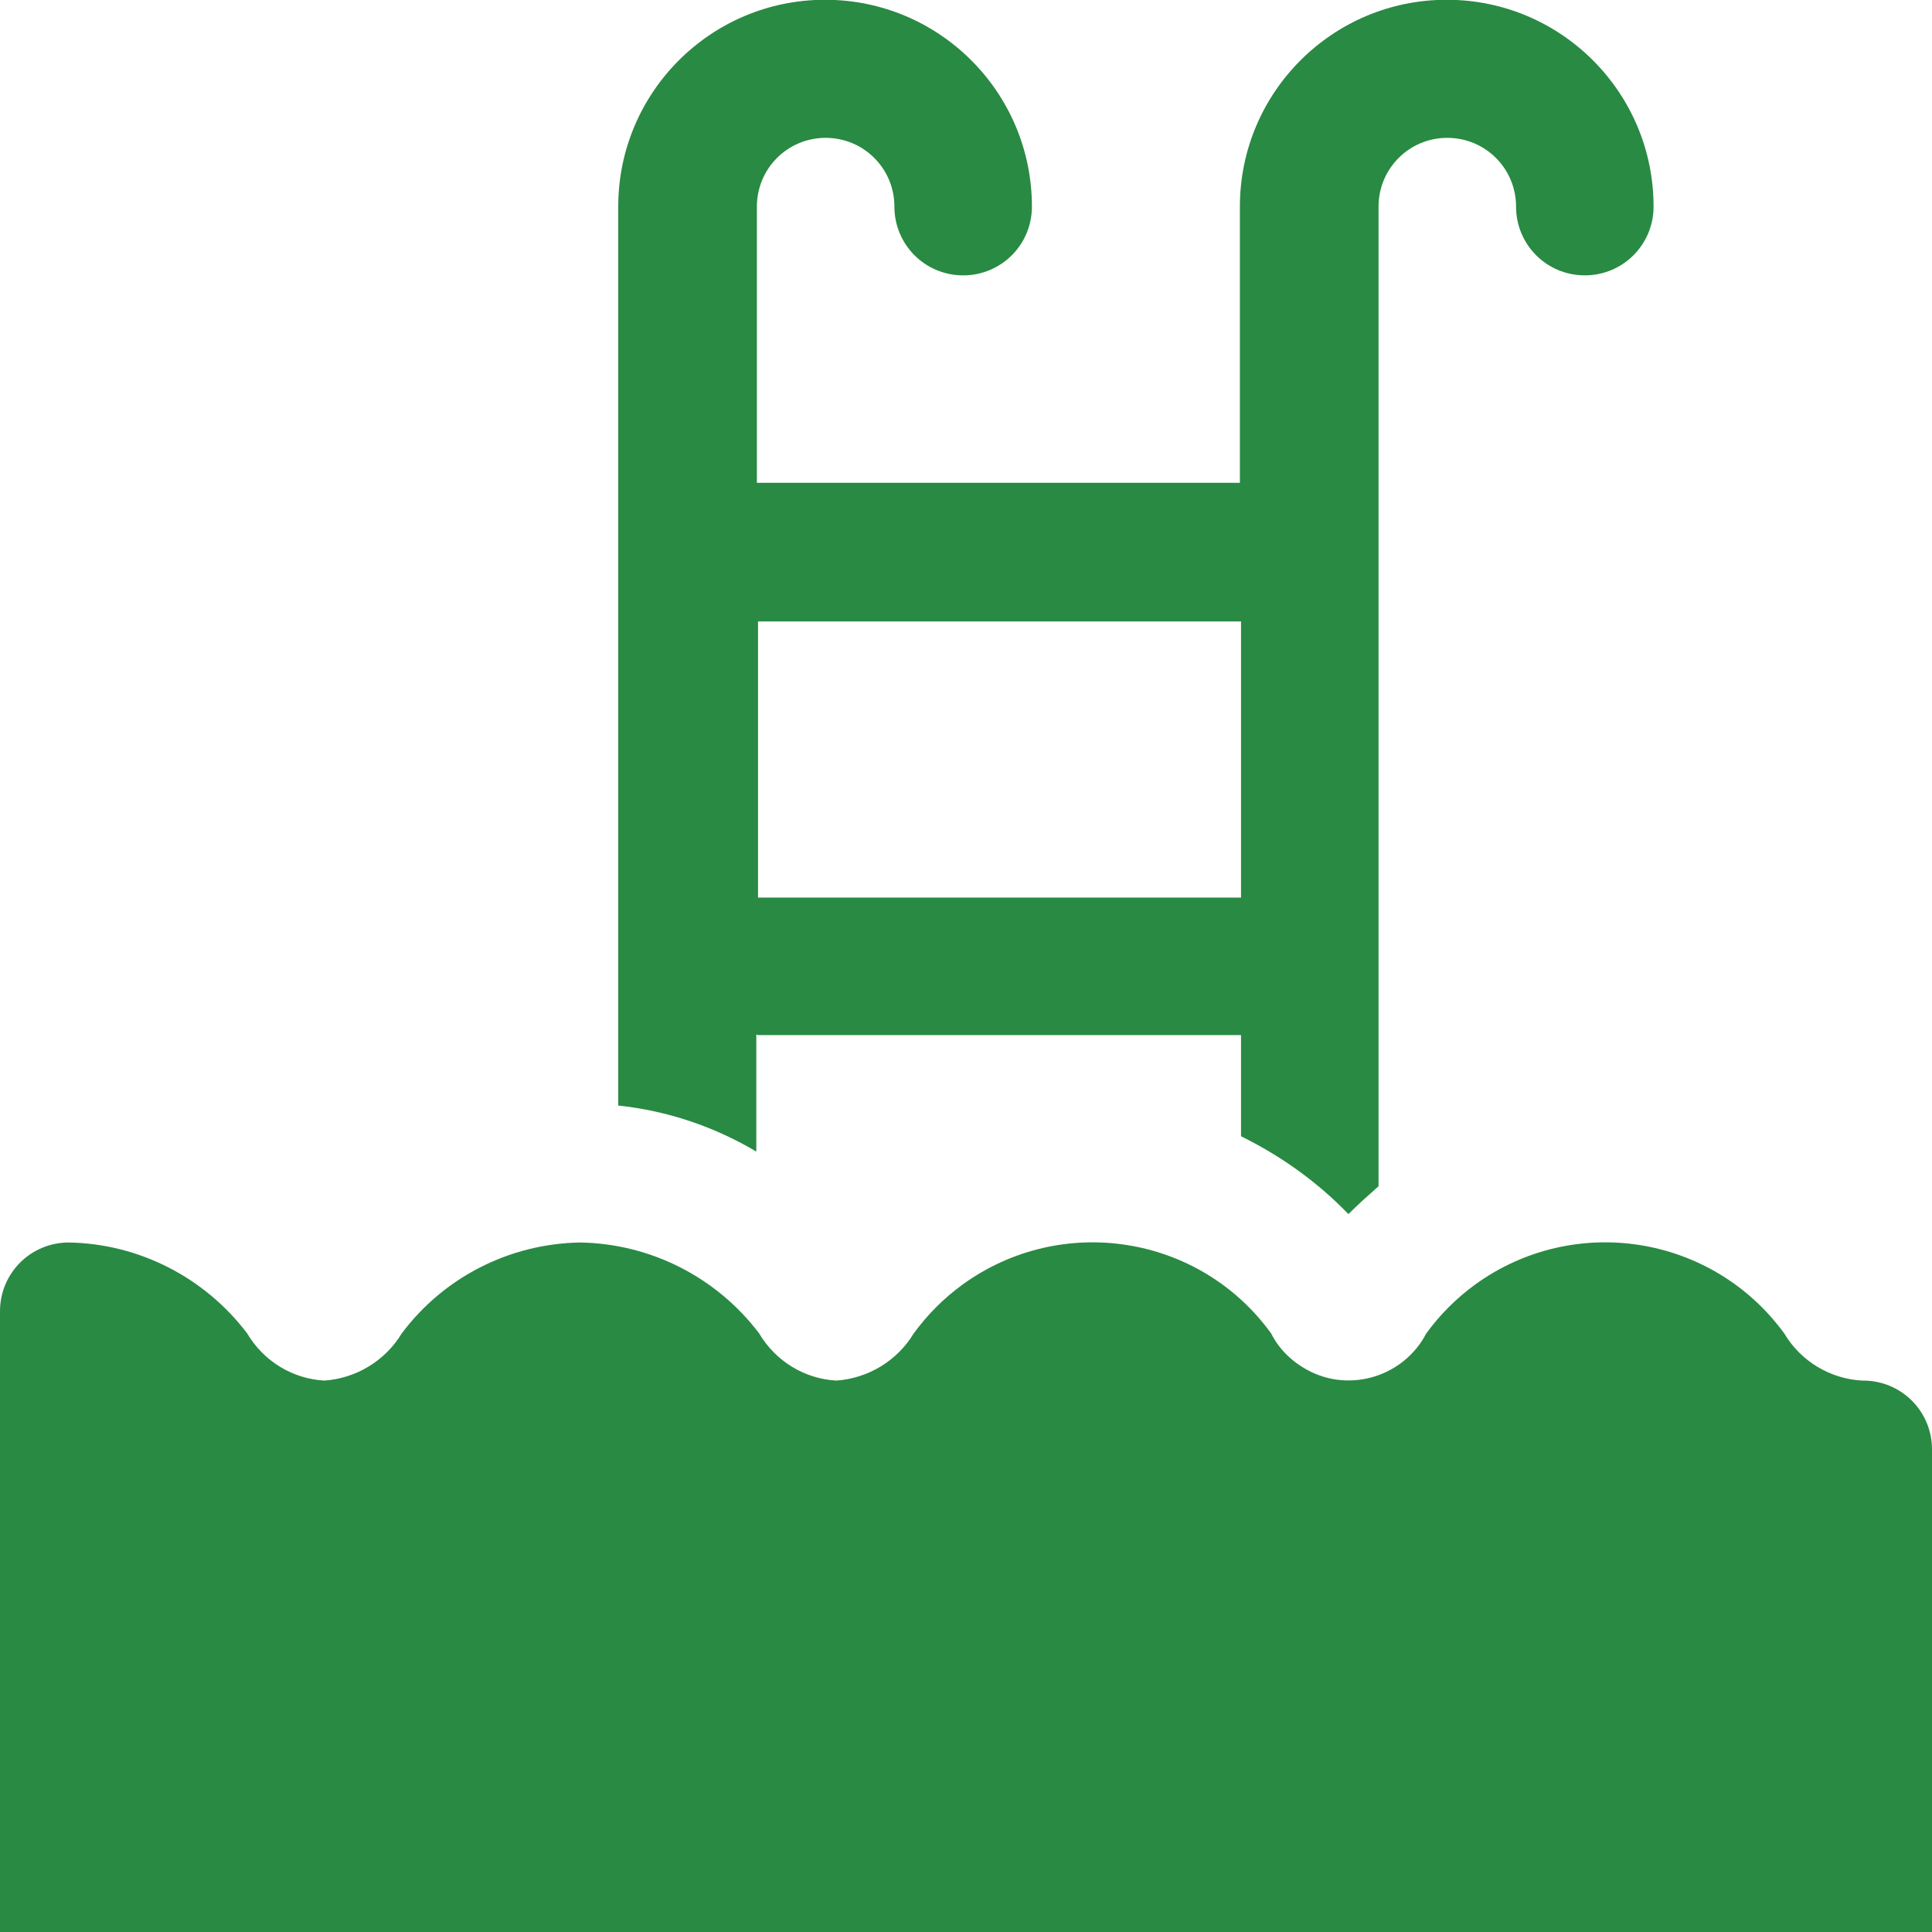
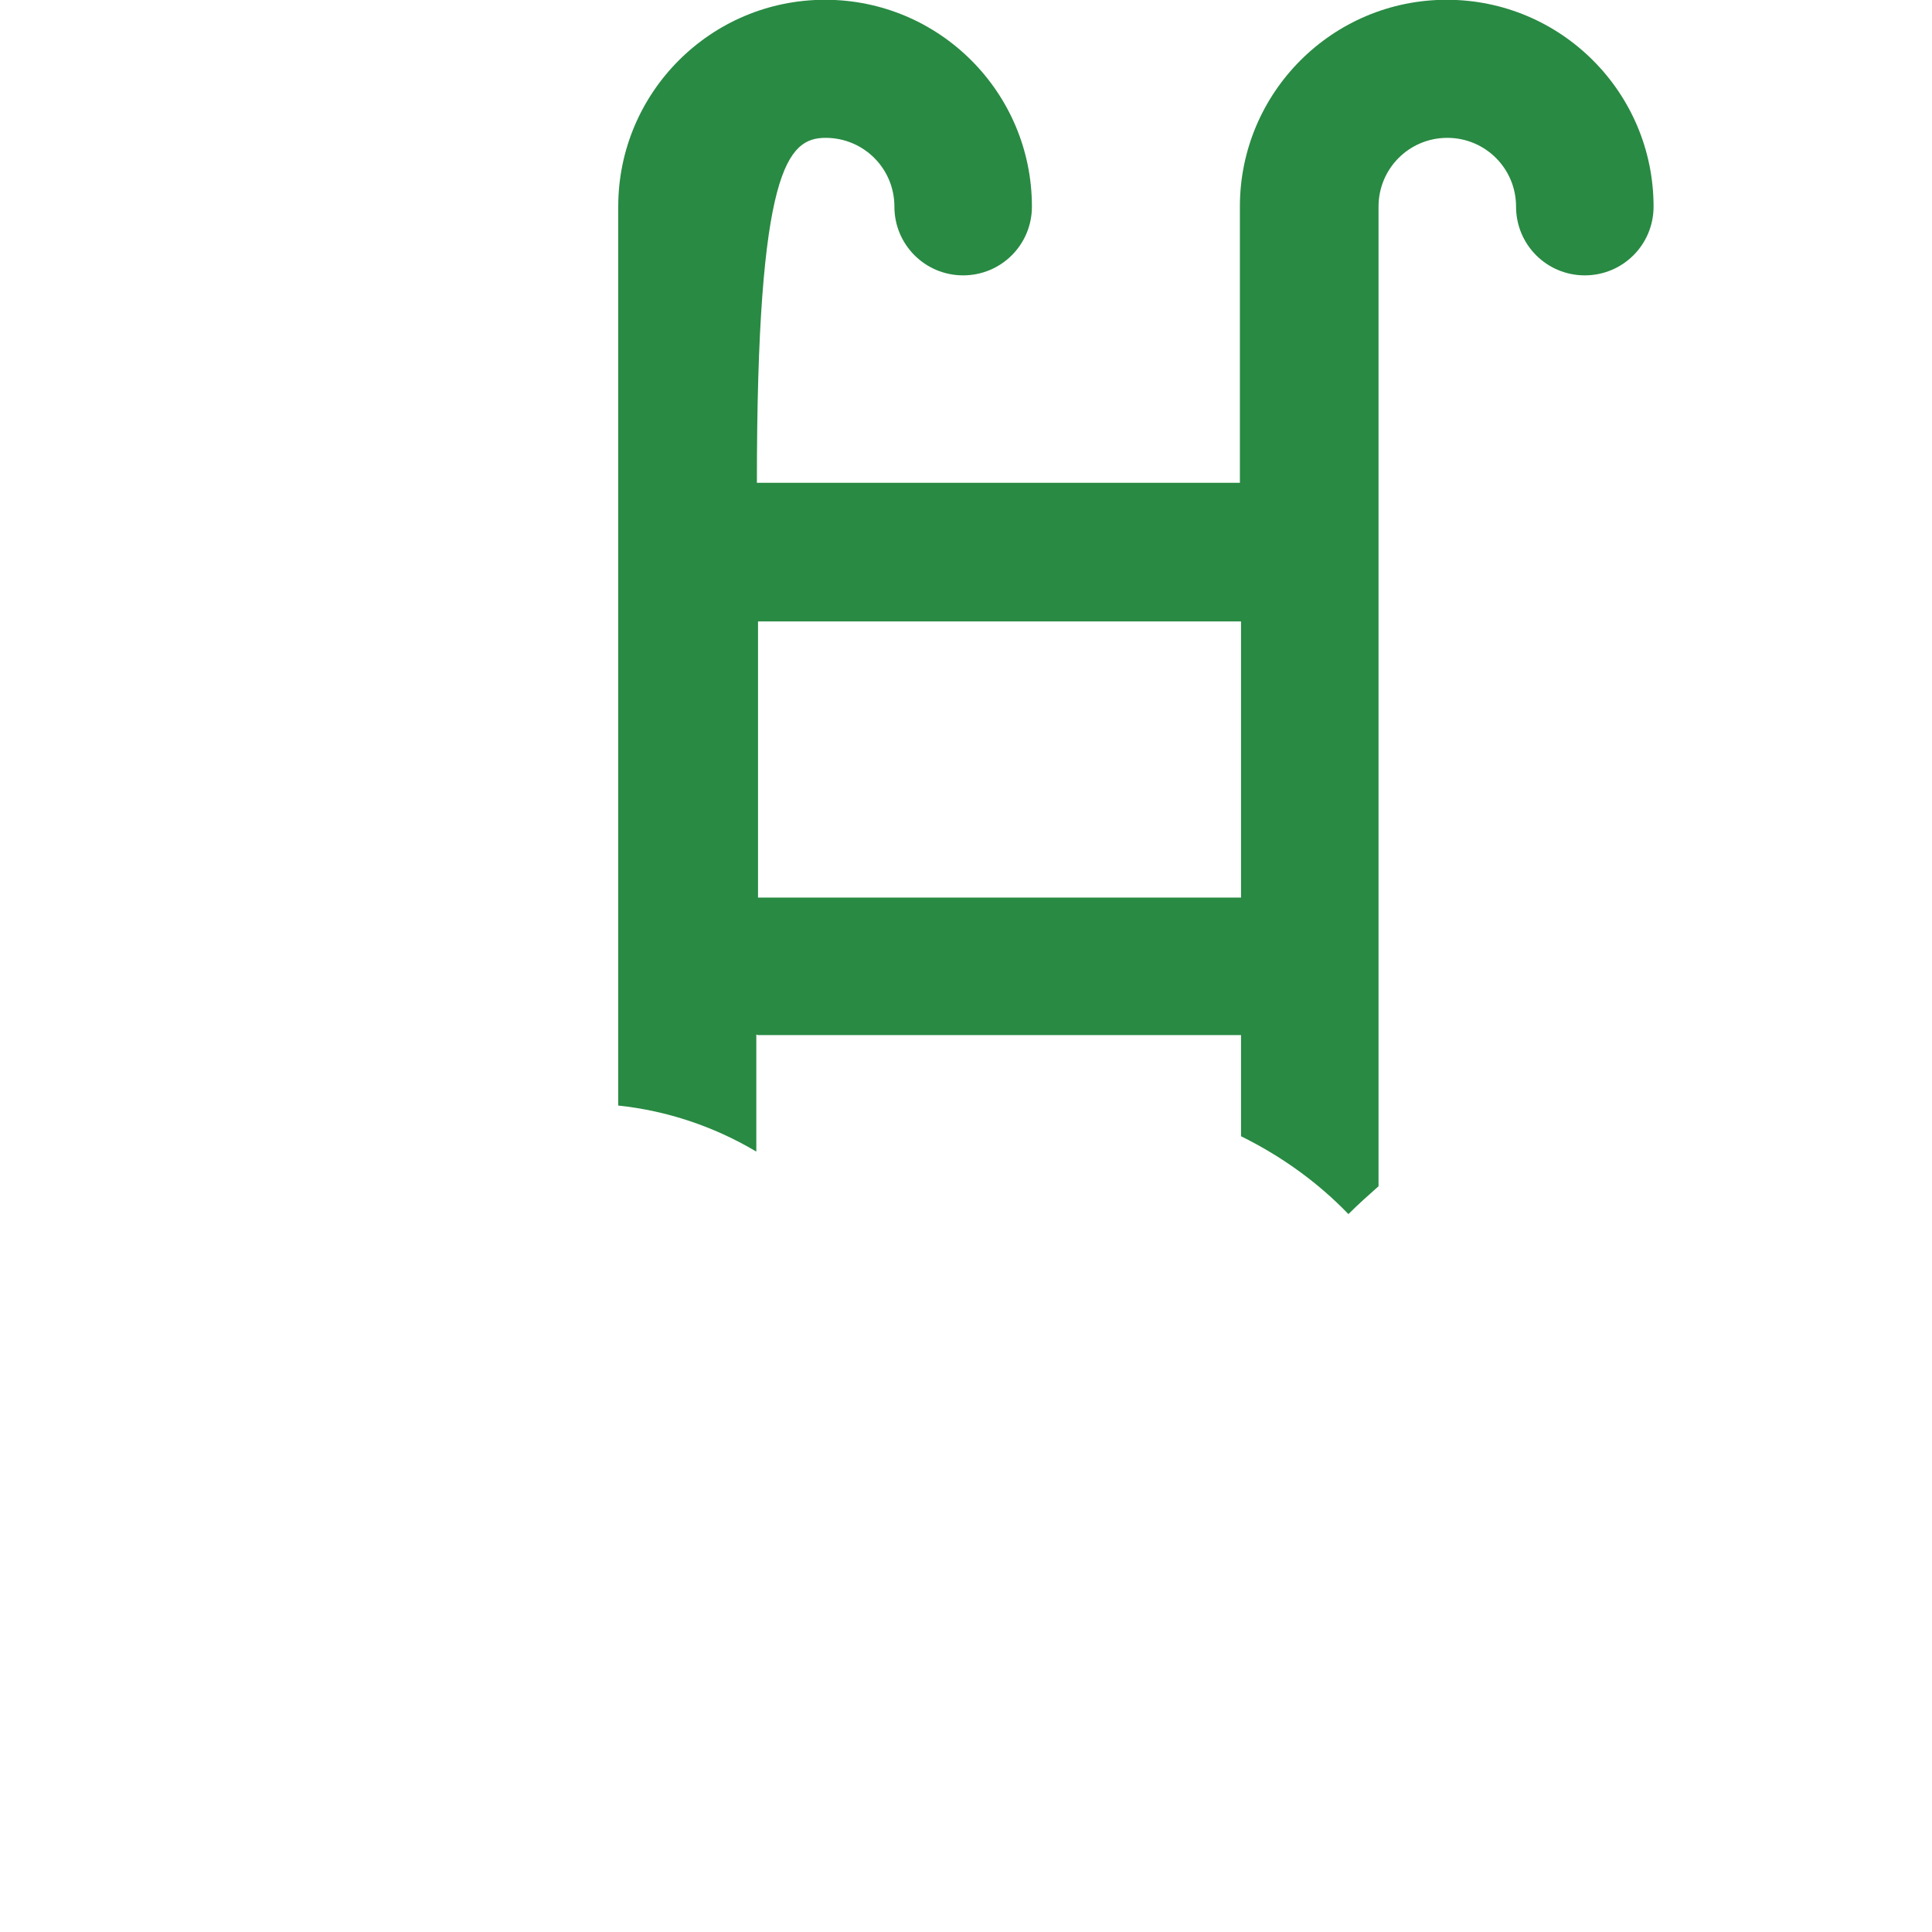
<svg xmlns="http://www.w3.org/2000/svg" width="34" height="34" viewBox="0 0 34 34" fill="none">
-   <path d="M13.34 18.216H21.84V19.996C22.55 20.346 23.19 20.806 23.73 21.366C23.9 21.196 24.08 21.036 24.26 20.876V3.636C24.26 2.966 24.8 2.426 25.47 2.426C26.14 2.426 26.68 2.966 26.68 3.636C26.68 4.306 27.22 4.846 27.89 4.846C28.56 4.846 29.1 4.306 29.1 3.636C29.1 1.626 27.47 -0.004 25.46 -0.004C23.45 -0.004 21.82 1.626 21.82 3.636V8.496H13.32V3.636C13.32 2.966 13.86 2.426 14.53 2.426C15.2 2.426 15.74 2.966 15.74 3.636C15.74 4.306 16.28 4.846 16.95 4.846C17.62 4.846 18.16 4.306 18.16 3.636C18.16 1.626 16.53 -0.004 14.52 -0.004C12.51 -0.004 10.88 1.626 10.88 3.636V19.456C11.74 19.546 12.57 19.826 13.31 20.266V18.206L13.34 18.216ZM21.84 10.936V15.796H13.34V10.936H21.84Z" fill="#298A43" />
-   <path d="M32.77 24.296C32.21 24.266 31.69 23.956 31.4 23.466C30.13 21.726 27.7 21.346 25.96 22.606C25.63 22.846 25.34 23.136 25.1 23.466C24.71 24.216 23.77 24.516 23.02 24.116C22.74 23.966 22.51 23.746 22.37 23.466C21.11 21.726 18.68 21.346 16.94 22.606C16.61 22.846 16.32 23.136 16.08 23.466C15.79 23.946 15.28 24.256 14.72 24.296C14.16 24.266 13.65 23.956 13.36 23.466C12.61 22.476 11.45 21.886 10.21 21.866C8.97 21.886 7.81 22.476 7.07 23.466C6.78 23.946 6.27 24.256 5.71 24.296C5.15 24.266 4.64 23.956 4.35 23.466C3.6 22.476 2.44 21.886 1.21 21.866C0.54 21.866 0 22.406 0 23.076V34.006H34V25.506C34 24.836 33.46 24.296 32.79 24.296H32.77Z" fill="#298A43" />
+   <path d="M13.34 18.216H21.84V19.996C22.55 20.346 23.19 20.806 23.73 21.366C23.9 21.196 24.08 21.036 24.26 20.876V3.636C24.26 2.966 24.8 2.426 25.47 2.426C26.14 2.426 26.68 2.966 26.68 3.636C26.68 4.306 27.22 4.846 27.89 4.846C28.56 4.846 29.1 4.306 29.1 3.636C29.1 1.626 27.47 -0.004 25.46 -0.004C23.45 -0.004 21.82 1.626 21.82 3.636V8.496H13.32C13.32 2.966 13.86 2.426 14.53 2.426C15.2 2.426 15.74 2.966 15.74 3.636C15.74 4.306 16.28 4.846 16.95 4.846C17.62 4.846 18.16 4.306 18.16 3.636C18.16 1.626 16.53 -0.004 14.52 -0.004C12.51 -0.004 10.88 1.626 10.88 3.636V19.456C11.74 19.546 12.57 19.826 13.31 20.266V18.206L13.34 18.216ZM21.84 10.936V15.796H13.34V10.936H21.84Z" fill="#298A43" />
</svg>